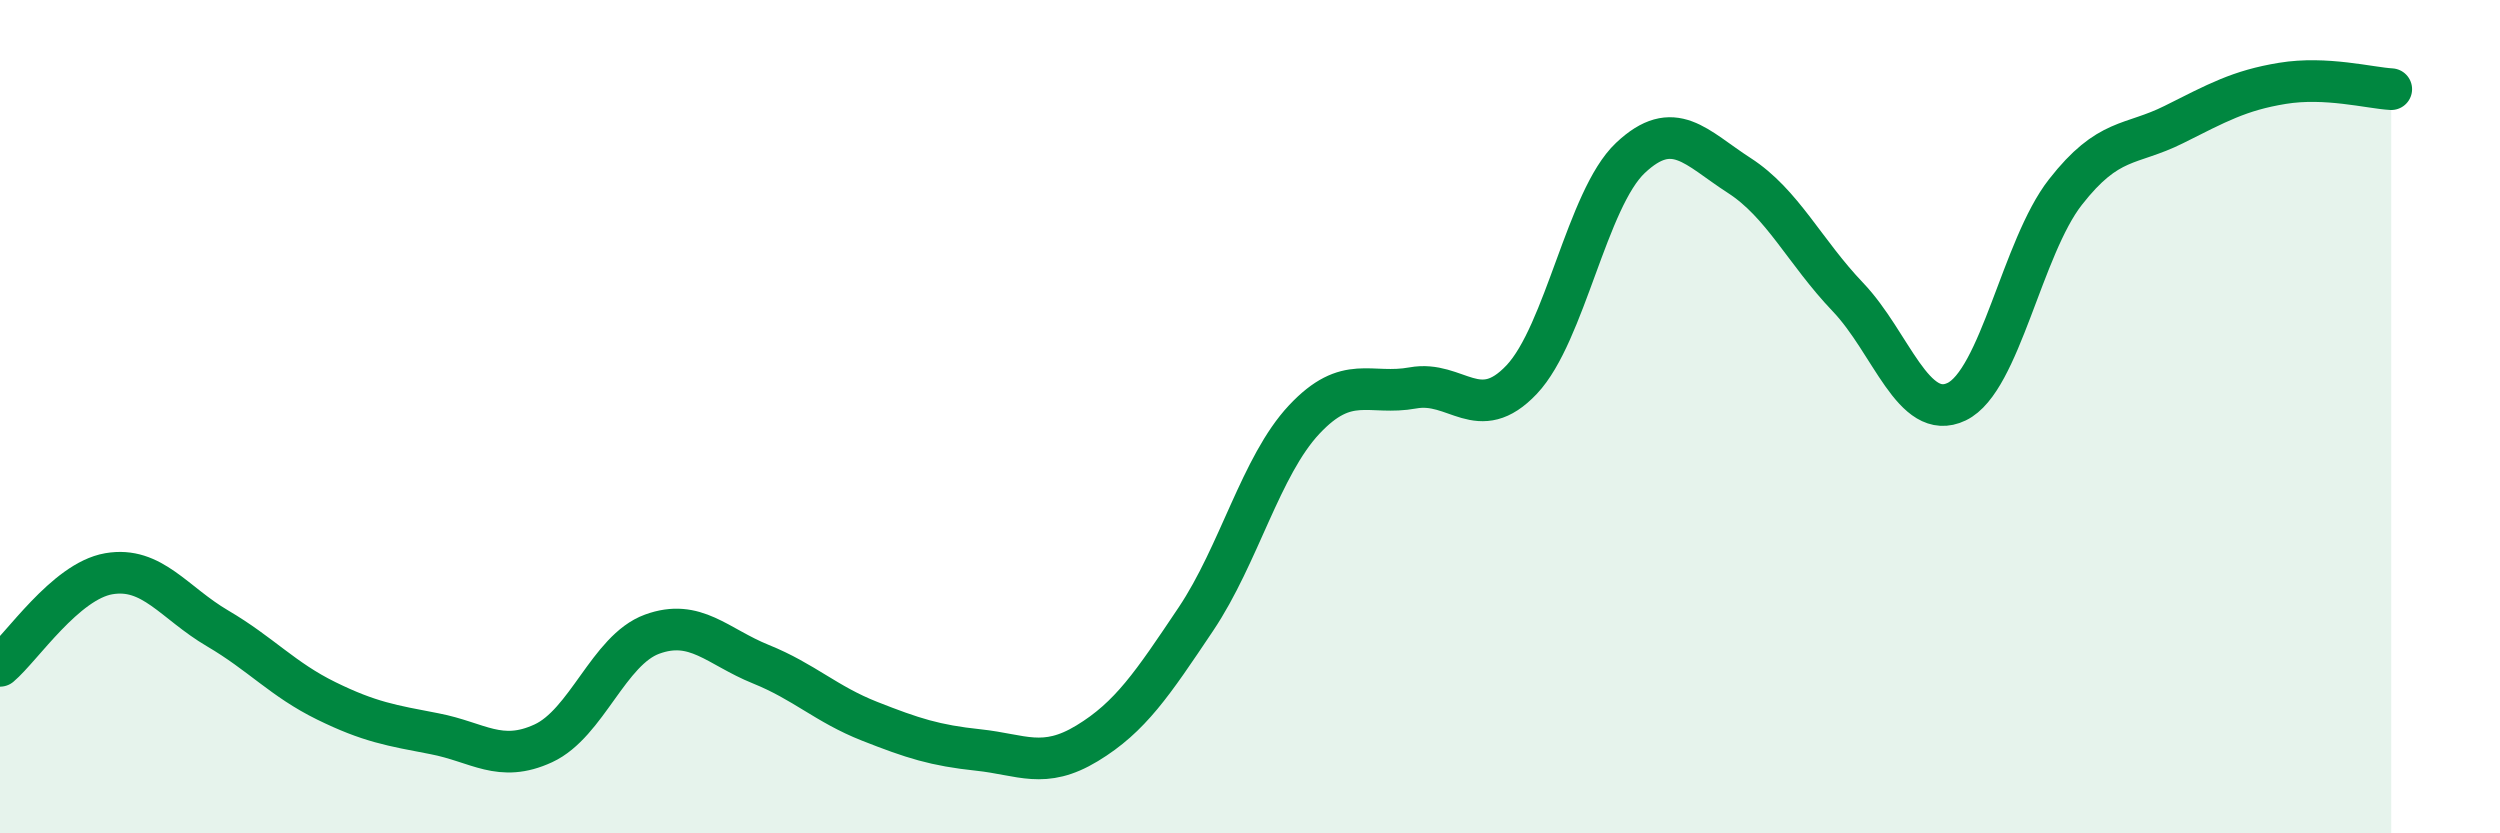
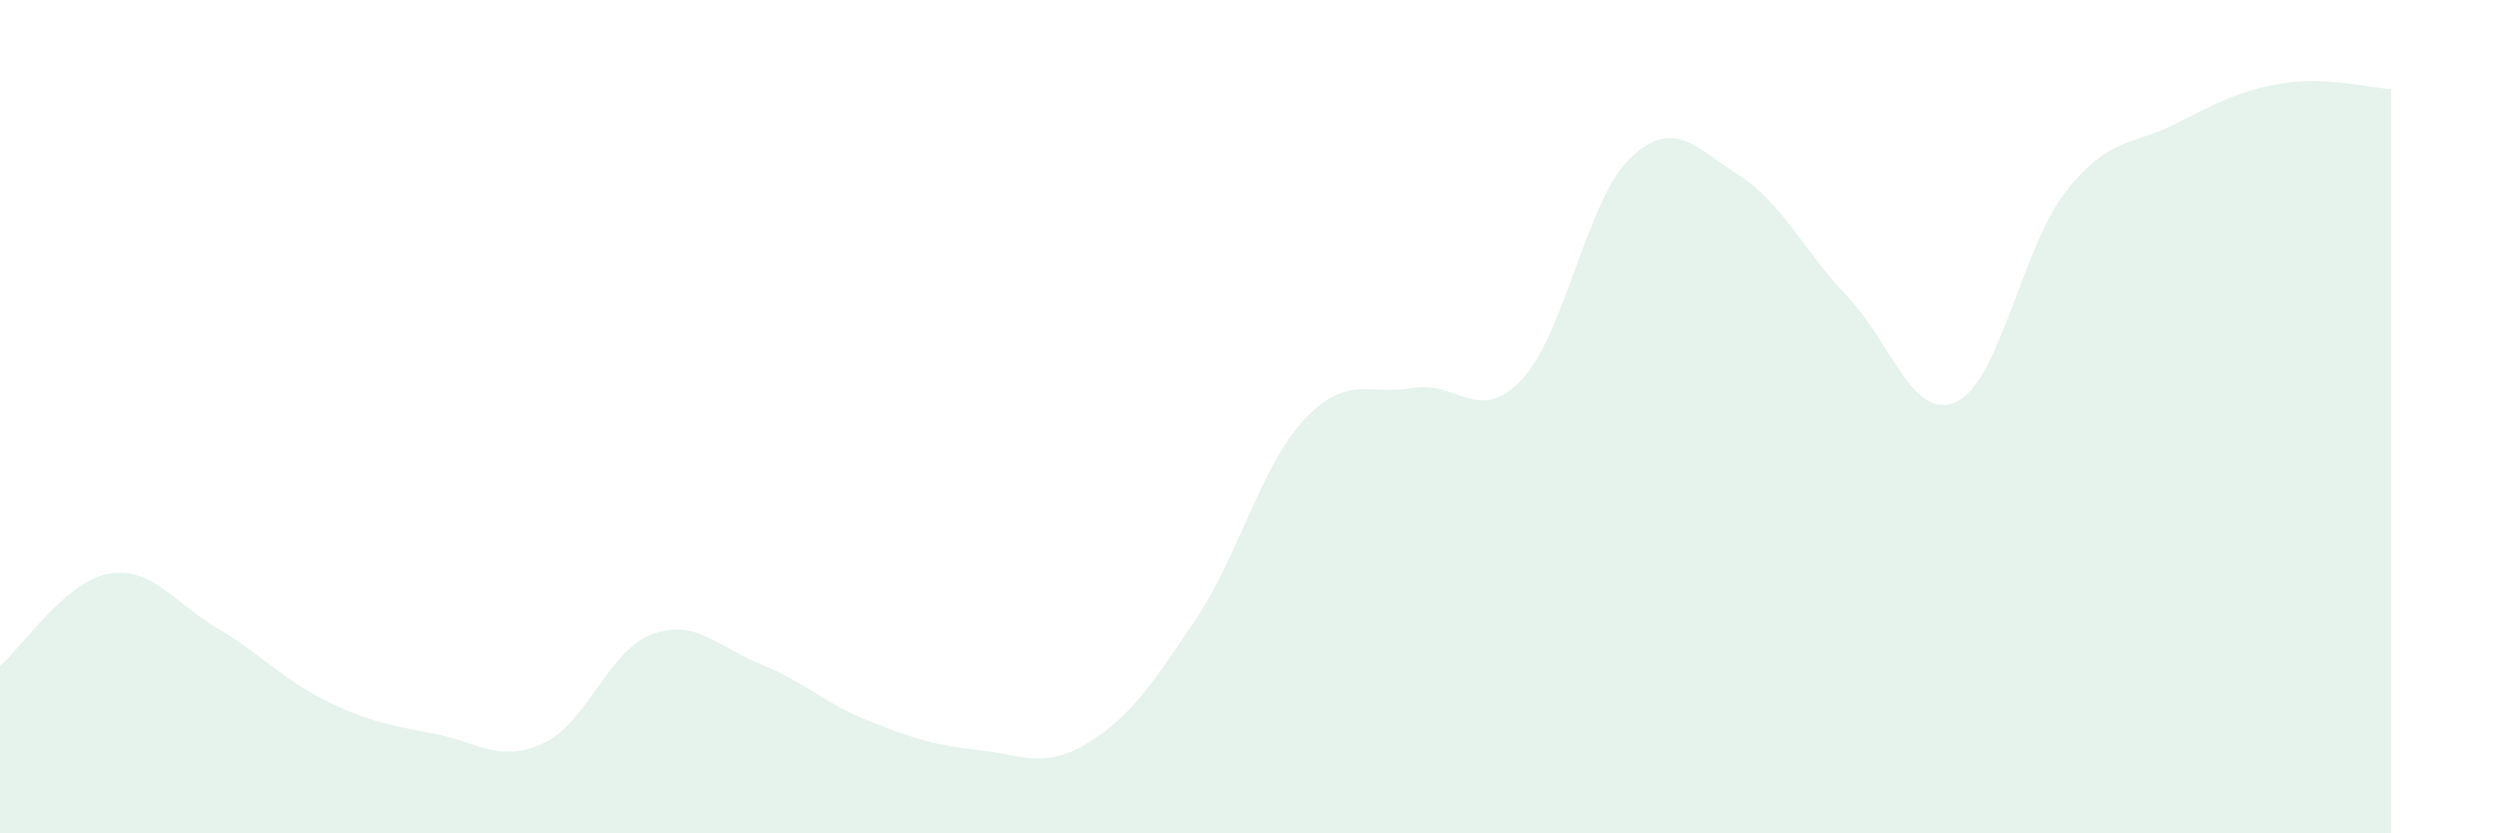
<svg xmlns="http://www.w3.org/2000/svg" width="60" height="20" viewBox="0 0 60 20">
  <path d="M 0,15.98 C 0.52,15.54 1.57,13.95 2.61,13.77 C 3.65,13.59 4.18,14.47 5.22,15.08 C 6.26,15.69 6.79,16.31 7.83,16.82 C 8.87,17.33 9.39,17.41 10.43,17.61 C 11.47,17.81 12,18.32 13.04,17.84 C 14.08,17.36 14.61,15.6 15.65,15.22 C 16.69,14.84 17.22,15.52 18.26,15.94 C 19.3,16.36 19.83,16.9 20.87,17.31 C 21.91,17.72 22.44,17.89 23.48,18 C 24.52,18.11 25.05,18.47 26.09,17.84 C 27.13,17.21 27.66,16.41 28.7,14.86 C 29.74,13.31 30.26,11.18 31.3,10.07 C 32.34,8.96 32.87,9.5 33.91,9.31 C 34.95,9.12 35.48,10.21 36.52,9.11 C 37.56,8.01 38.09,4.77 39.13,3.79 C 40.17,2.81 40.7,3.54 41.74,4.21 C 42.78,4.88 43.31,6.04 44.35,7.13 C 45.39,8.22 45.92,10.14 46.96,9.64 C 48,9.14 48.53,5.94 49.57,4.61 C 50.61,3.28 51.13,3.51 52.17,2.99 C 53.21,2.47 53.74,2.17 54.78,2 C 55.82,1.83 56.87,2.11 57.39,2.14L57.39 20L0 20Z" fill="#008740" opacity="0.1" stroke-linecap="round" stroke-linejoin="round" />
-   <path d="M 0,15.98 C 0.52,15.54 1.57,13.95 2.61,13.77 C 3.65,13.59 4.18,14.47 5.22,15.08 C 6.26,15.69 6.79,16.31 7.83,16.82 C 8.87,17.33 9.39,17.41 10.43,17.61 C 11.47,17.81 12,18.32 13.04,17.84 C 14.08,17.36 14.61,15.6 15.65,15.22 C 16.69,14.84 17.22,15.52 18.26,15.94 C 19.3,16.36 19.83,16.9 20.87,17.31 C 21.91,17.72 22.44,17.89 23.48,18 C 24.52,18.11 25.05,18.47 26.09,17.84 C 27.13,17.21 27.66,16.41 28.7,14.86 C 29.74,13.31 30.26,11.18 31.3,10.07 C 32.34,8.96 32.87,9.5 33.91,9.31 C 34.95,9.12 35.48,10.21 36.52,9.11 C 37.56,8.01 38.09,4.77 39.13,3.79 C 40.17,2.81 40.7,3.54 41.74,4.21 C 42.78,4.88 43.31,6.04 44.35,7.13 C 45.39,8.22 45.92,10.14 46.96,9.64 C 48,9.14 48.53,5.94 49.57,4.61 C 50.61,3.28 51.13,3.51 52.17,2.99 C 53.21,2.47 53.74,2.17 54.78,2 C 55.82,1.83 56.87,2.11 57.39,2.14" stroke="#008740" stroke-width="1" fill="none" stroke-linecap="round" stroke-linejoin="round" />
</svg>